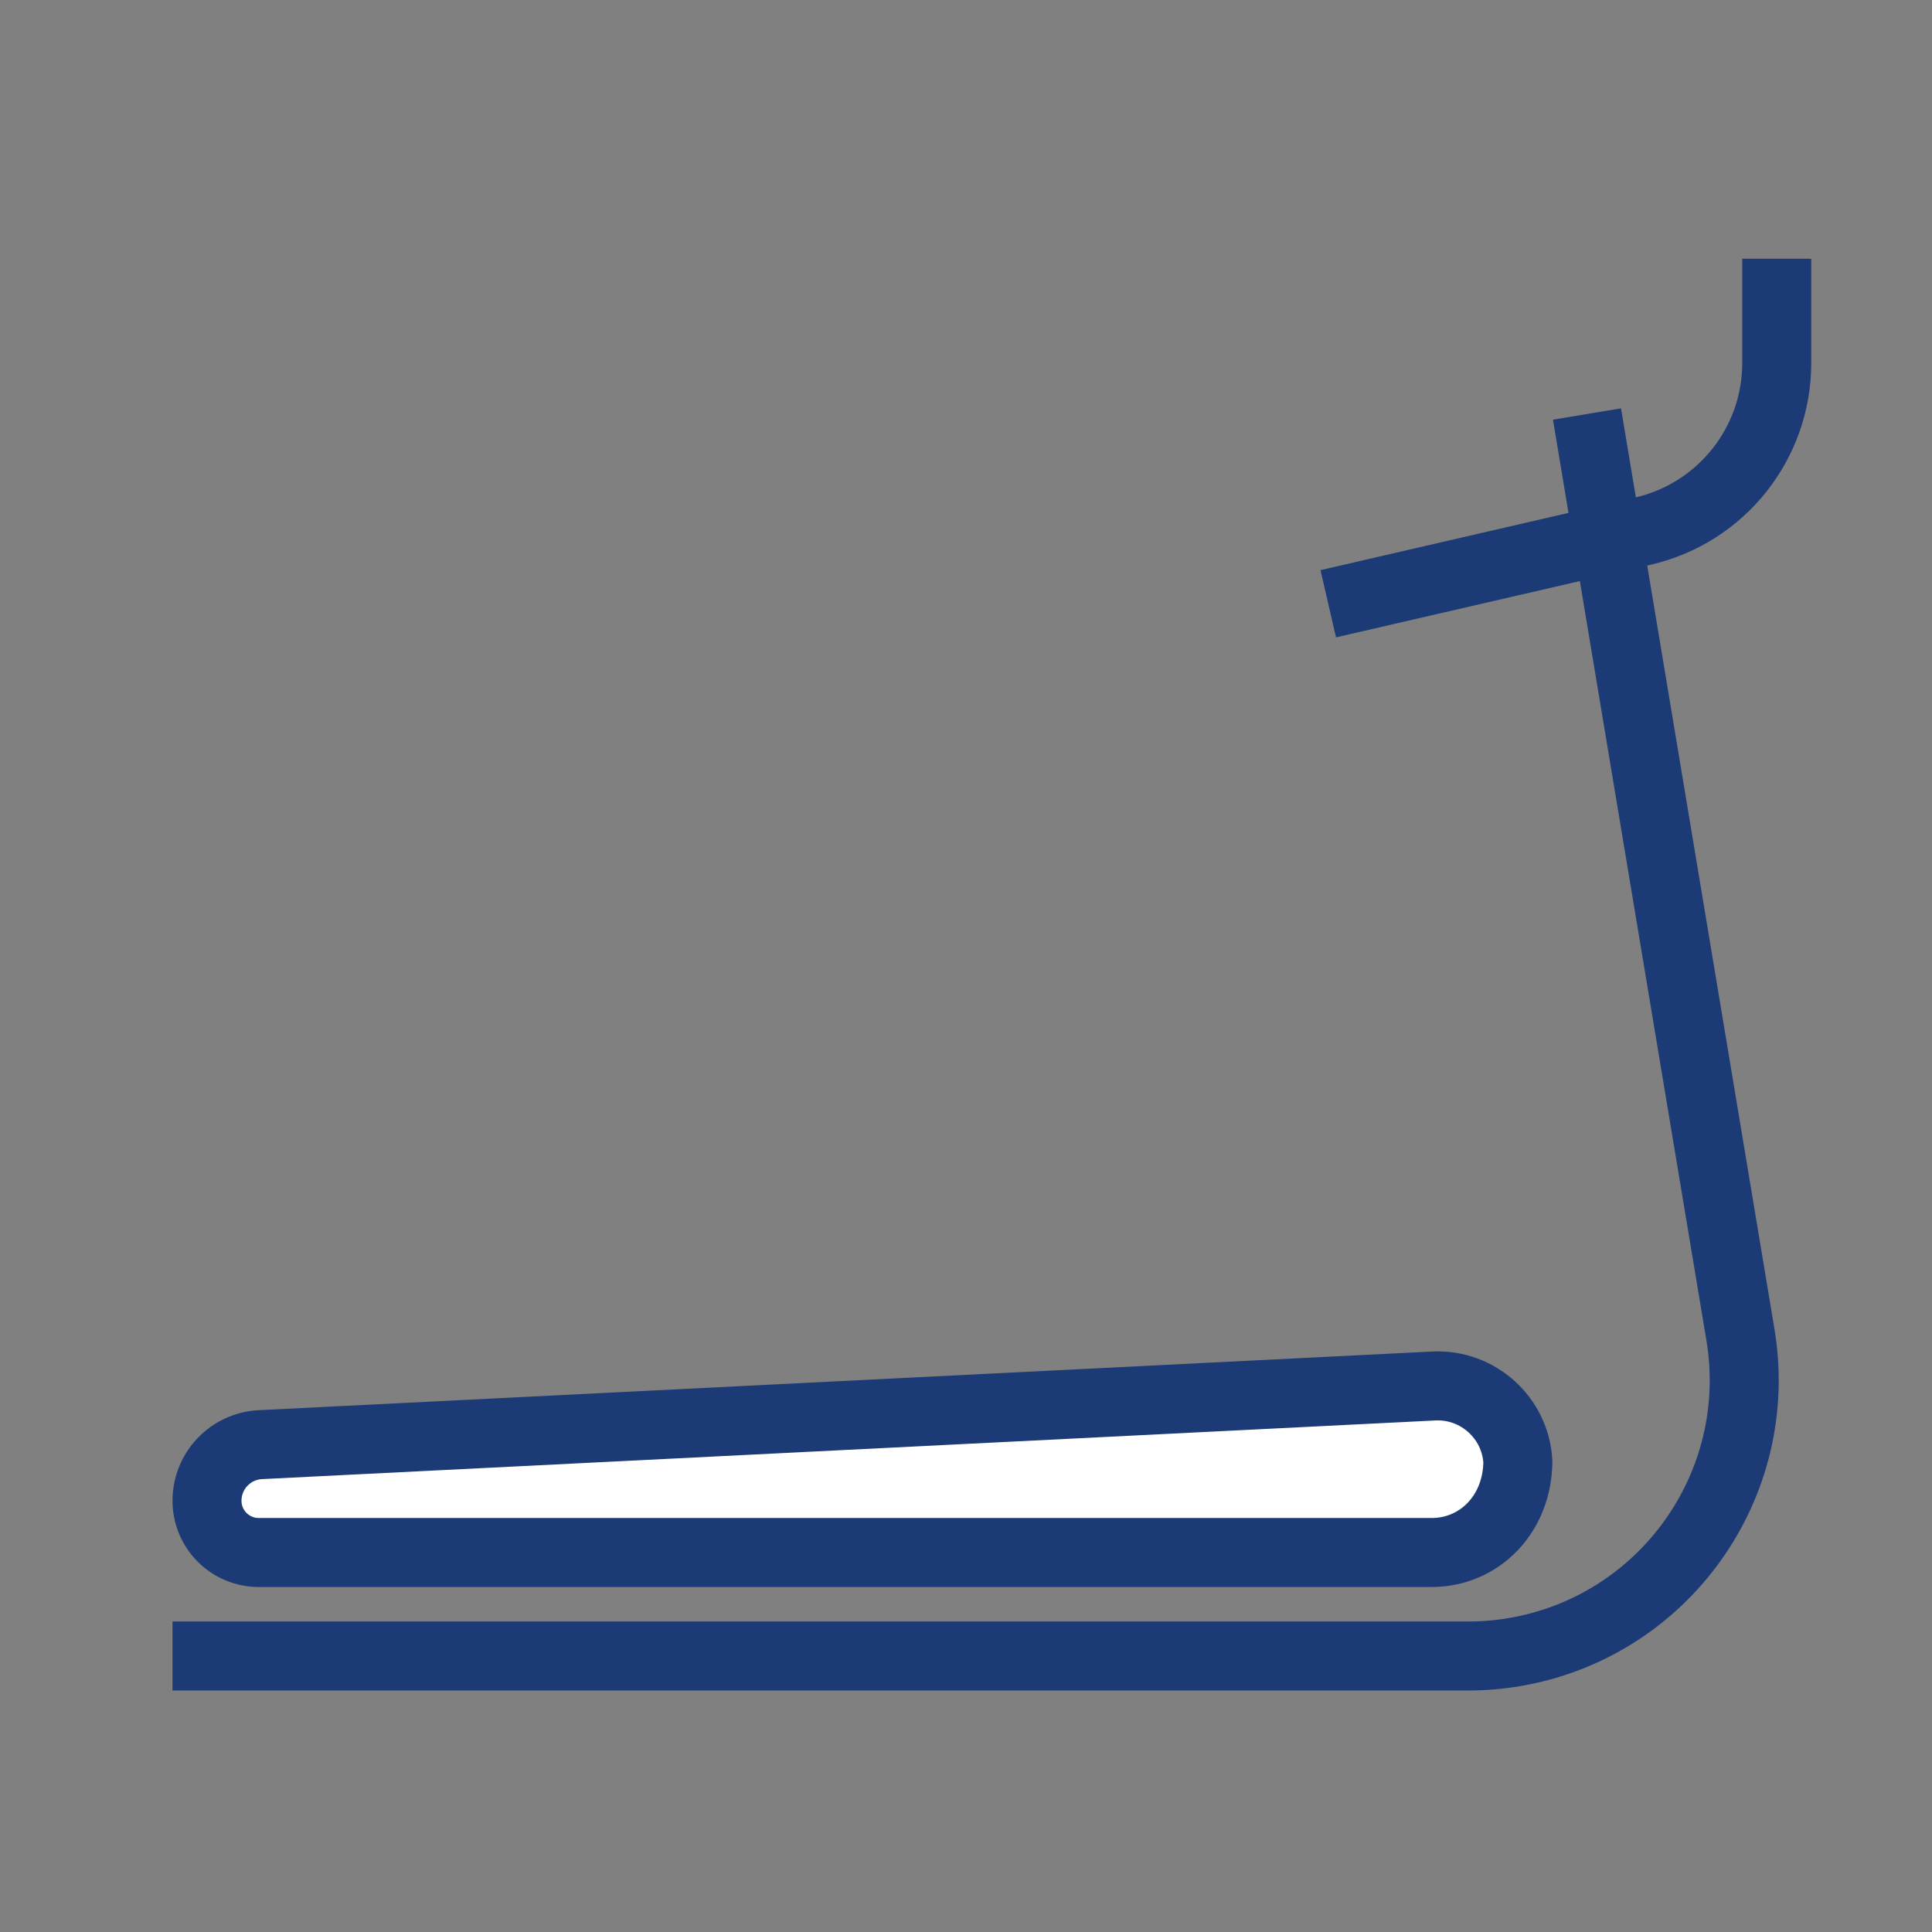
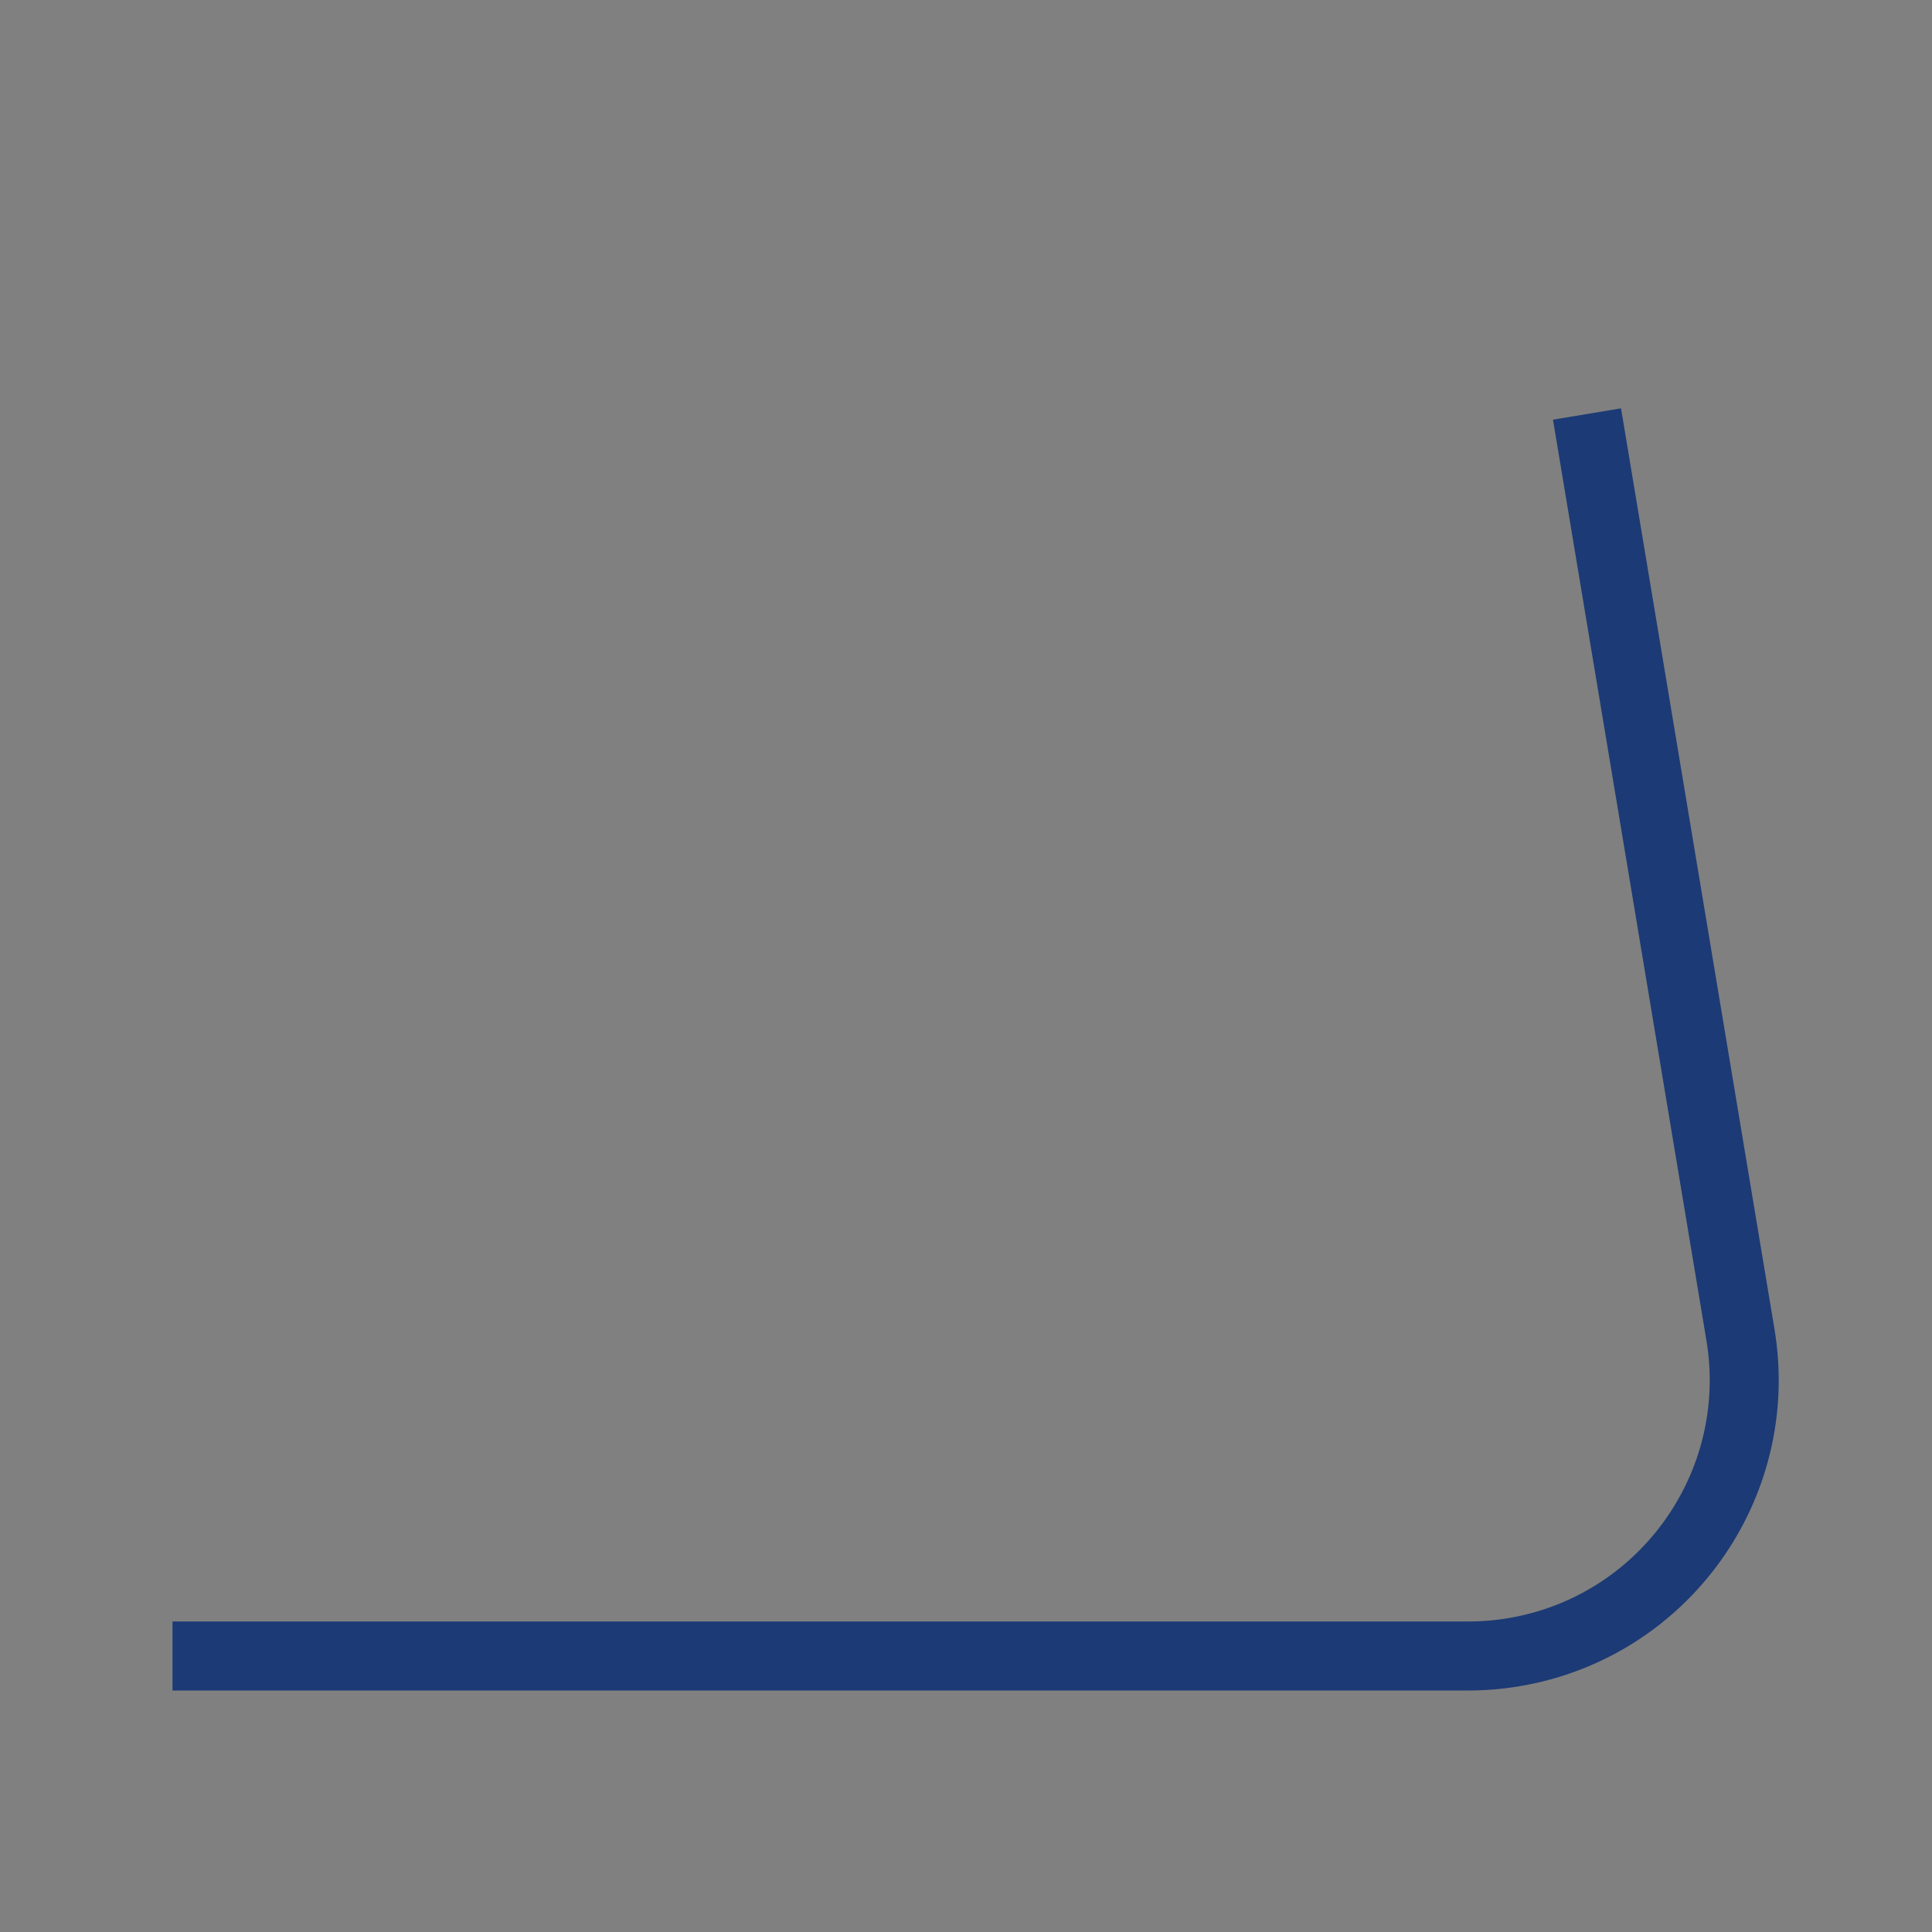
<svg xmlns="http://www.w3.org/2000/svg" width="56" height="56" viewBox="0 0 56 56">
  <rect x="0" y="0" width="56" height="56" fill="#808080" stroke="none" />
  <g fill="none" fill-rule="evenodd">
-     <path stroke="#1C3A75" stroke-width="2" d="M40,19 L43.022,19 C45.351,19 47.371,17.393 47.894,15.124 L50,6 L50,6" transform="matrix(0 1 1 0 32.5 -32.5)" />
    <path stroke="#1C3A75" stroke-width="2" d="M46,12 L50.447,38.685 C51.174,43.043 48.23,47.165 43.872,47.891 C43.437,47.964 42.997,48 42.556,48 L5,48 L5,48" />
-     <path fill="#FFF" stroke="#1C3A75" stroke-width="2" d="M41.554,40.174 C42.197,40.141 42.791,40.373 43.233,40.773 C43.67,41.168 43.958,41.727 43.996,42.36 C43.991,43.111 43.72,43.772 43.268,44.246 C42.818,44.718 42.192,45 41.5,45 L41.5,45 L7.5,45 C7.086,45 6.711,44.832 6.439,44.561 C6.168,44.289 6,43.914 6,43.5 C6,43.066 6.17,42.671 6.448,42.378 C6.727,42.085 7.114,41.896 7.547,41.874 L7.547,41.874 Z" />
  </g>
</svg>